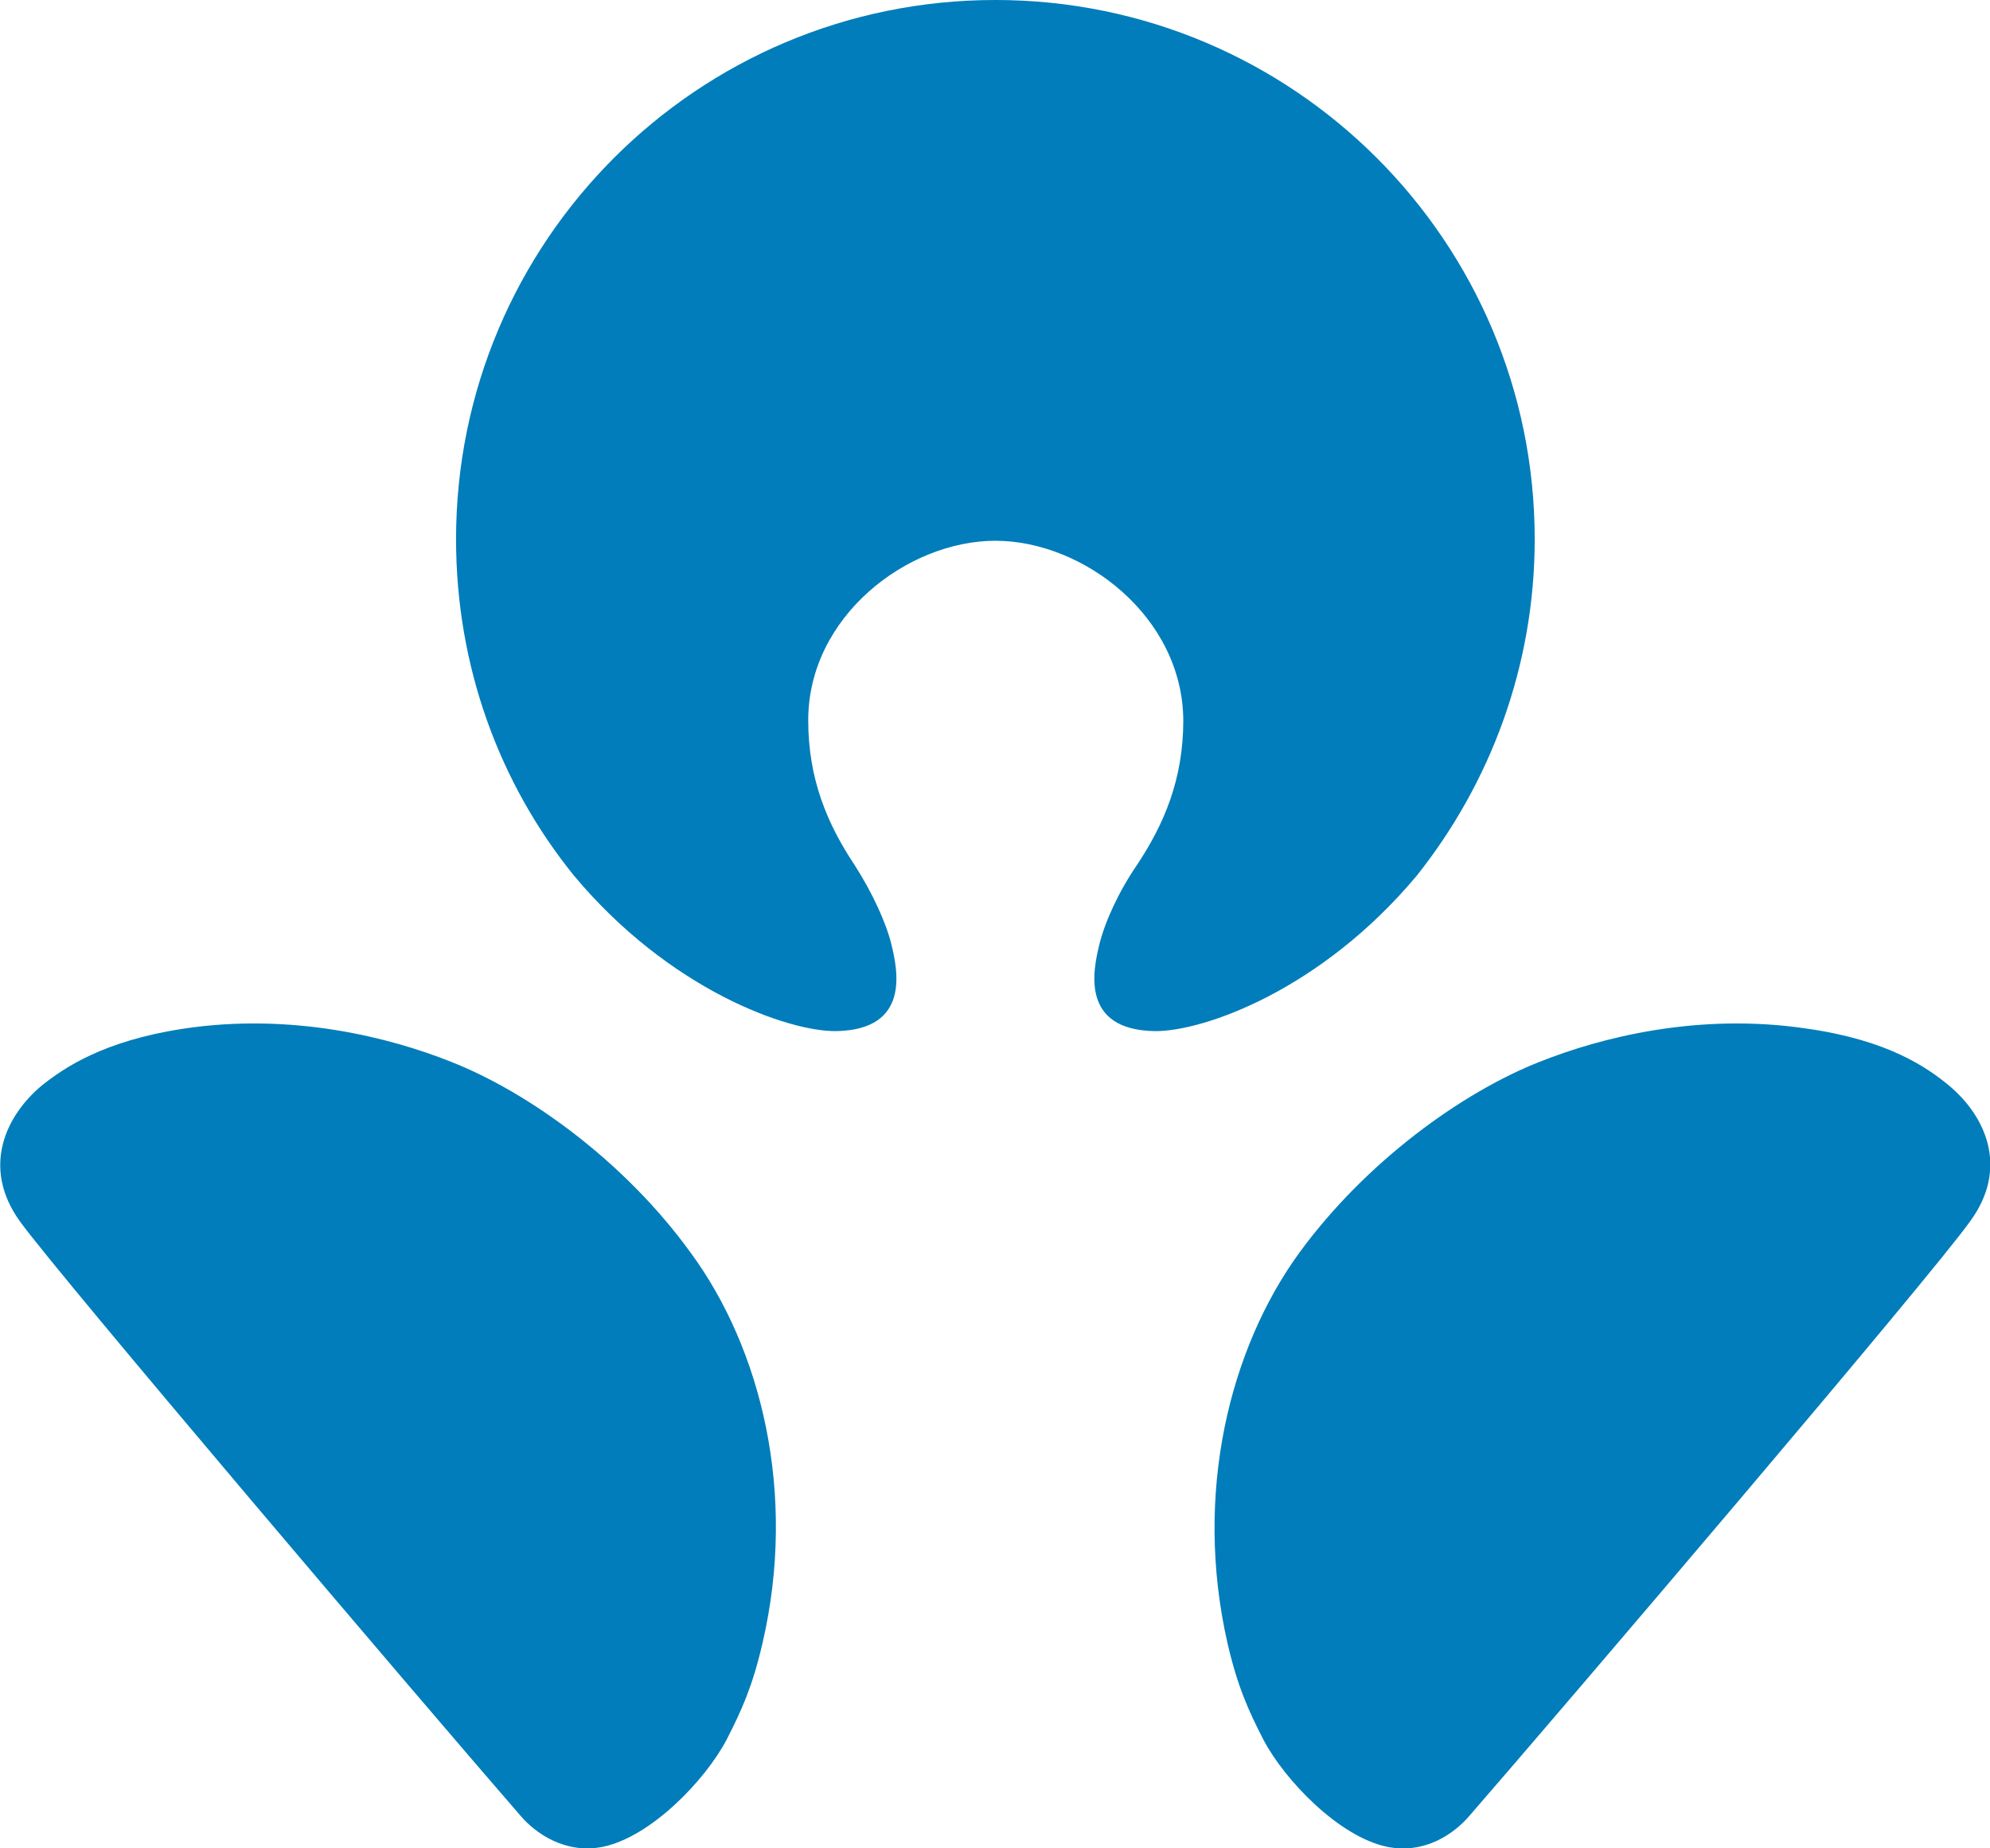
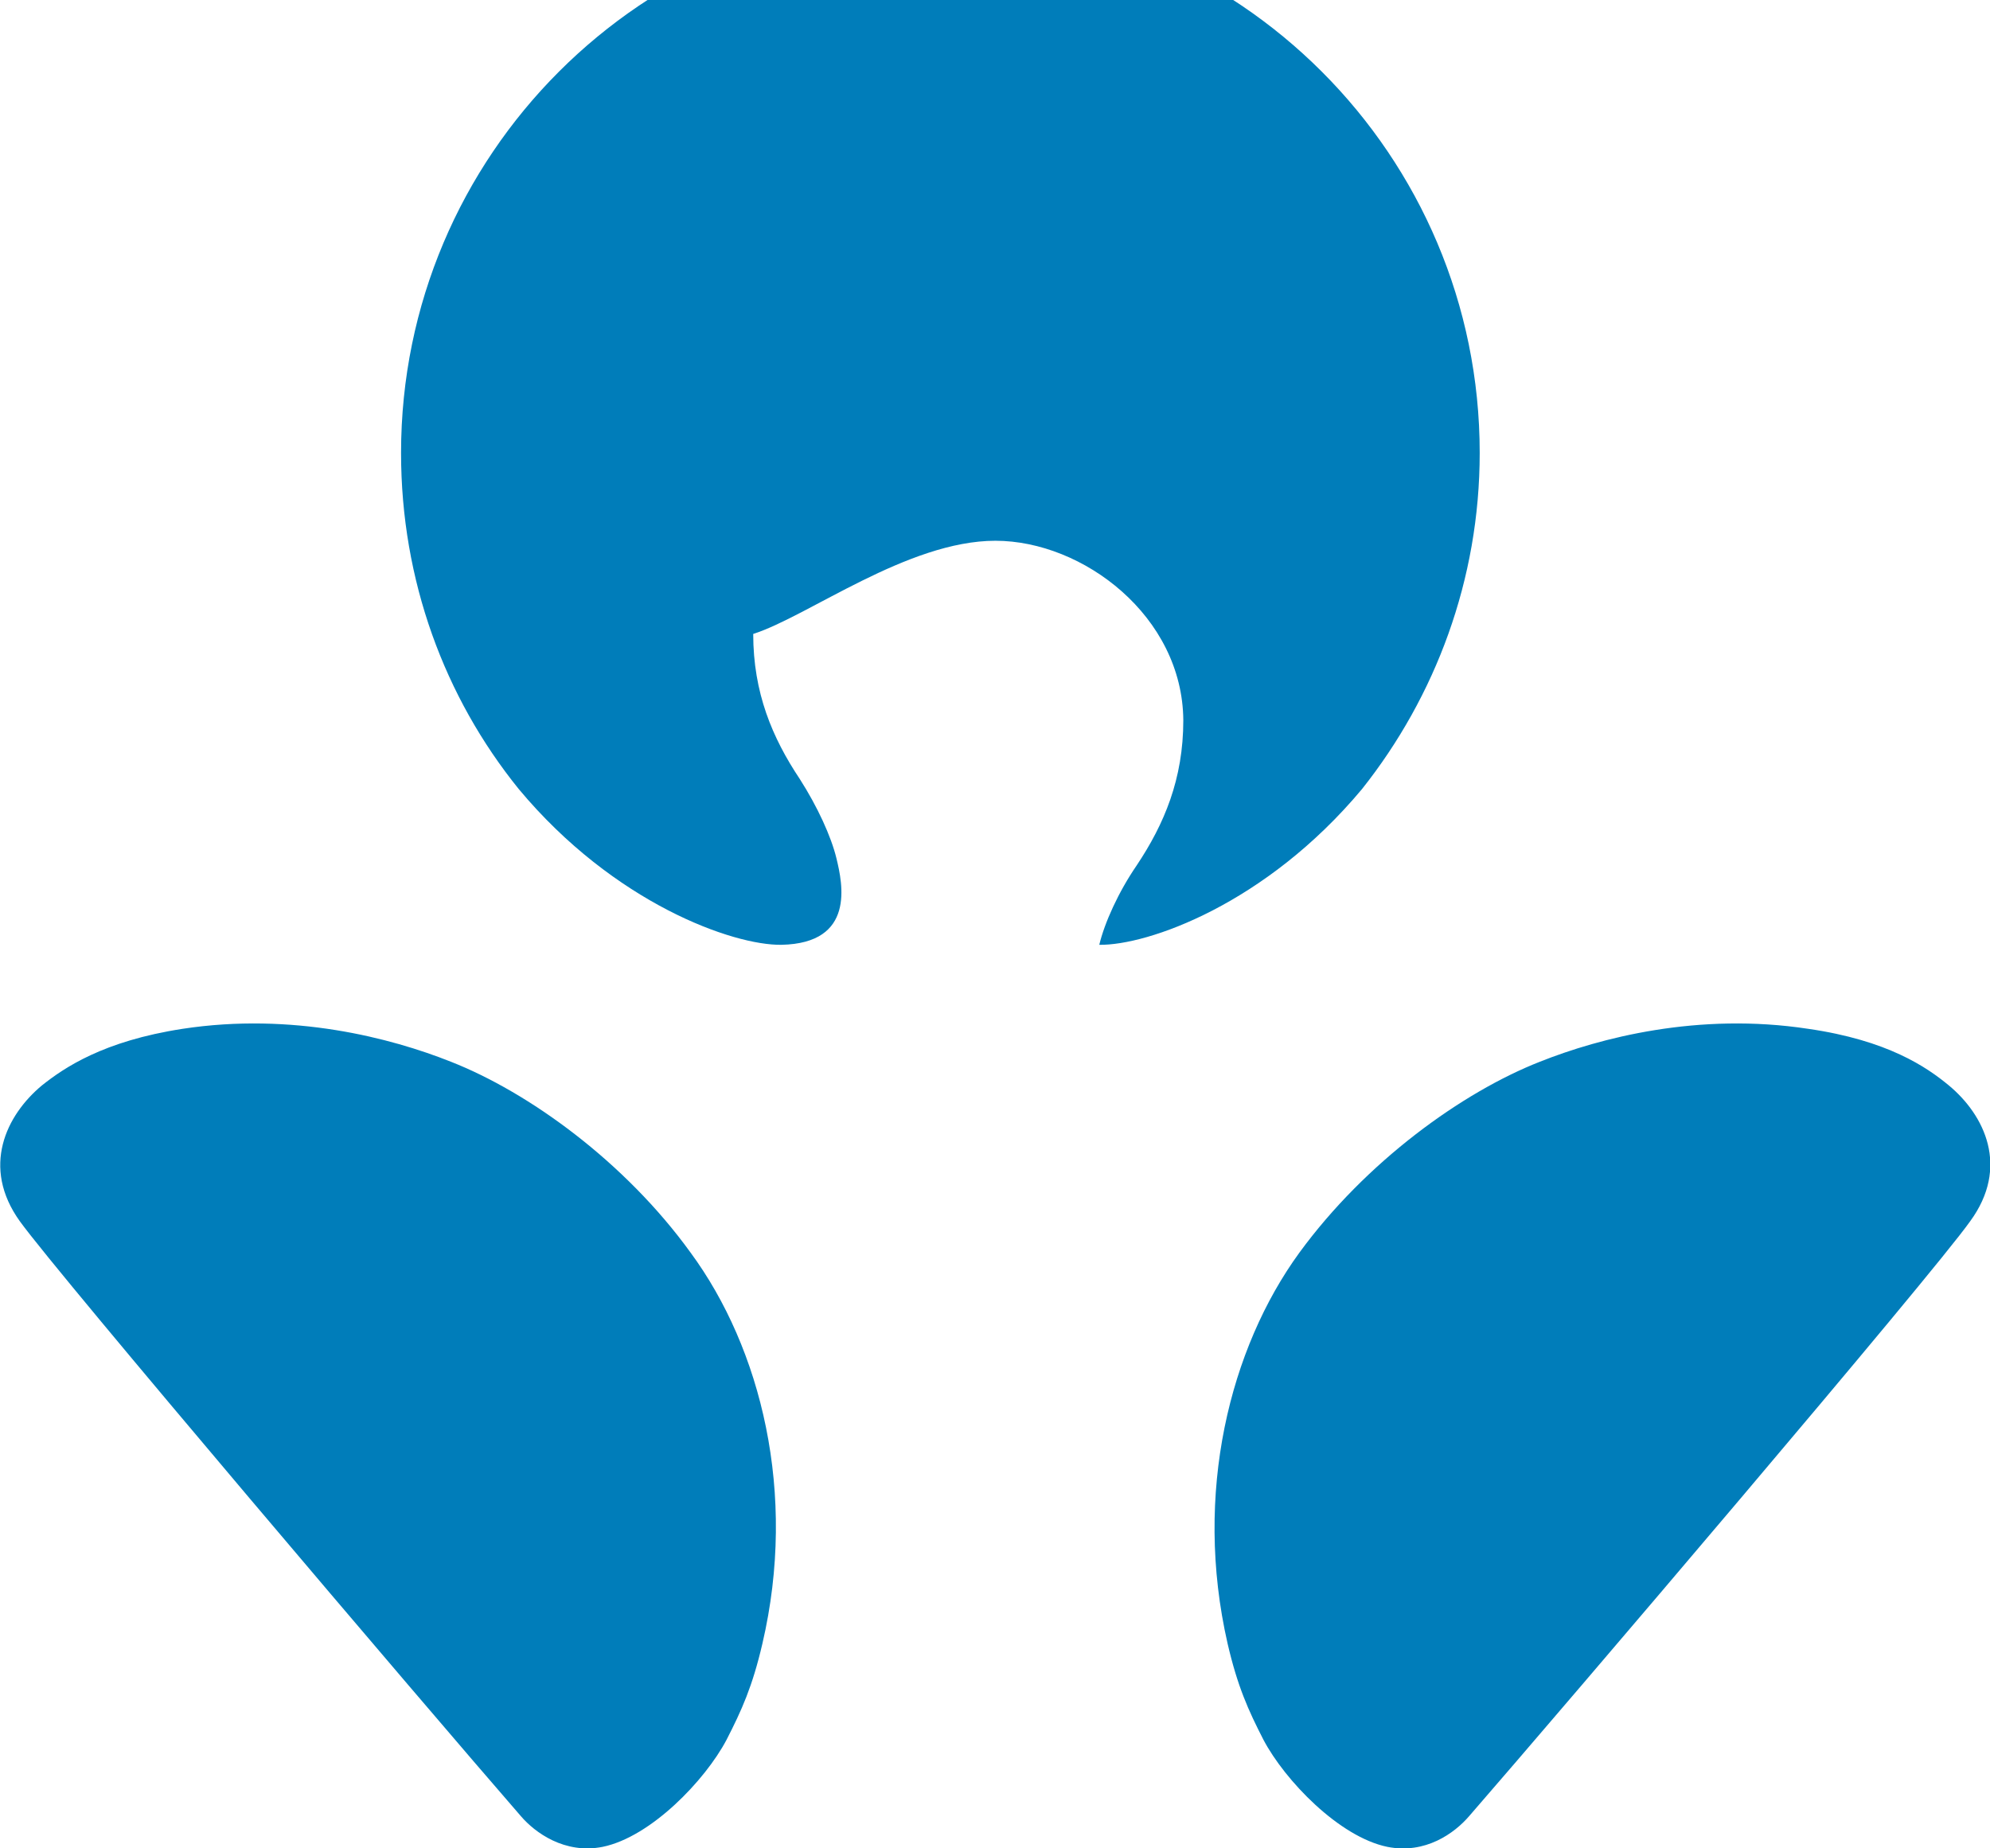
<svg xmlns="http://www.w3.org/2000/svg" version="1.1" id="Layer_2_1_" x="0px" y="0px" viewBox="0 0 260.5 242" style="enable-background:new 0 0 260.5 242;" xml:space="preserve">
  <style type="text/css">
  .st0{fill:#007DBA;}
 </style>
  <g>
-     <path class="st0" d="M130.3,70.8c11.5,0,24.5,9.9,24.6,23.5c0,7.7-2.5,13.6-6.1,19c-2.4,3.5-4.2,7.5-4.9,10.4   c-0.8,3.3-2.5,11.1,7.2,11.3c6.3,0.1,21.8-5.3,34.4-20.4c9.6-12.1,15.4-27.4,15.4-44c0-39-31.6-70.6-70.6-70.6l0,0   c-39,0-70.6,31.6-70.6,70.6c0,16.7,5.7,32,15.4,44c12.5,15,28.1,20.5,34.4,20.4c9.7-0.2,8-8,7.2-11.3c-0.7-2.9-2.5-6.8-4.8-10.4   c-3.6-5.4-6.1-11.3-6.1-19C105.8,80.7,118.8,70.8,130.3,70.8L130.3,70.8z M255.1,142.1c-2.9-2.4-8-5.9-18.4-7.4   c-14.4-2.2-27.3,1.2-35.1,4.3c-10.2,4-22.8,13.1-31.5,25c-9.1,12.5-13.9,31.5-9.4,51.2c1.3,5.6,2.7,8.7,4.7,12.6   c2.8,5.3,9.9,12.7,16.2,14c5,1,8.8-1.8,10.7-4c12.6-14.5,60.5-70.7,65.6-77.9C263.1,152.8,259.8,146,255.1,142.1z M59,139   c-7.8-3.1-20.7-6.5-35.1-4.3c-10.4,1.6-15.5,5.1-18.4,7.4c-4.7,3.9-8,10.7-2.9,17.8c5.2,7.2,53,63.4,65.6,77.9   c1.8,2.1,5.7,5,10.7,4c6.3-1.3,13.4-8.7,16.2-14c2-3.9,3.4-7,4.7-12.6c4.6-19.7-0.2-38.7-9.4-51.2C81.8,152.1,69.2,143,59,139z">
+     <path class="st0" d="M130.3,70.8c11.5,0,24.5,9.9,24.6,23.5c0,7.7-2.5,13.6-6.1,19c-2.4,3.5-4.2,7.5-4.9,10.4   c6.3,0.1,21.8-5.3,34.4-20.4c9.6-12.1,15.4-27.4,15.4-44c0-39-31.6-70.6-70.6-70.6l0,0   c-39,0-70.6,31.6-70.6,70.6c0,16.7,5.7,32,15.4,44c12.5,15,28.1,20.5,34.4,20.4c9.7-0.2,8-8,7.2-11.3c-0.7-2.9-2.5-6.8-4.8-10.4   c-3.6-5.4-6.1-11.3-6.1-19C105.8,80.7,118.8,70.8,130.3,70.8L130.3,70.8z M255.1,142.1c-2.9-2.4-8-5.9-18.4-7.4   c-14.4-2.2-27.3,1.2-35.1,4.3c-10.2,4-22.8,13.1-31.5,25c-9.1,12.5-13.9,31.5-9.4,51.2c1.3,5.6,2.7,8.7,4.7,12.6   c2.8,5.3,9.9,12.7,16.2,14c5,1,8.8-1.8,10.7-4c12.6-14.5,60.5-70.7,65.6-77.9C263.1,152.8,259.8,146,255.1,142.1z M59,139   c-7.8-3.1-20.7-6.5-35.1-4.3c-10.4,1.6-15.5,5.1-18.4,7.4c-4.7,3.9-8,10.7-2.9,17.8c5.2,7.2,53,63.4,65.6,77.9   c1.8,2.1,5.7,5,10.7,4c6.3-1.3,13.4-8.7,16.2-14c2-3.9,3.4-7,4.7-12.6c4.6-19.7-0.2-38.7-9.4-51.2C81.8,152.1,69.2,143,59,139z">
  </path>
  </g>
</svg>